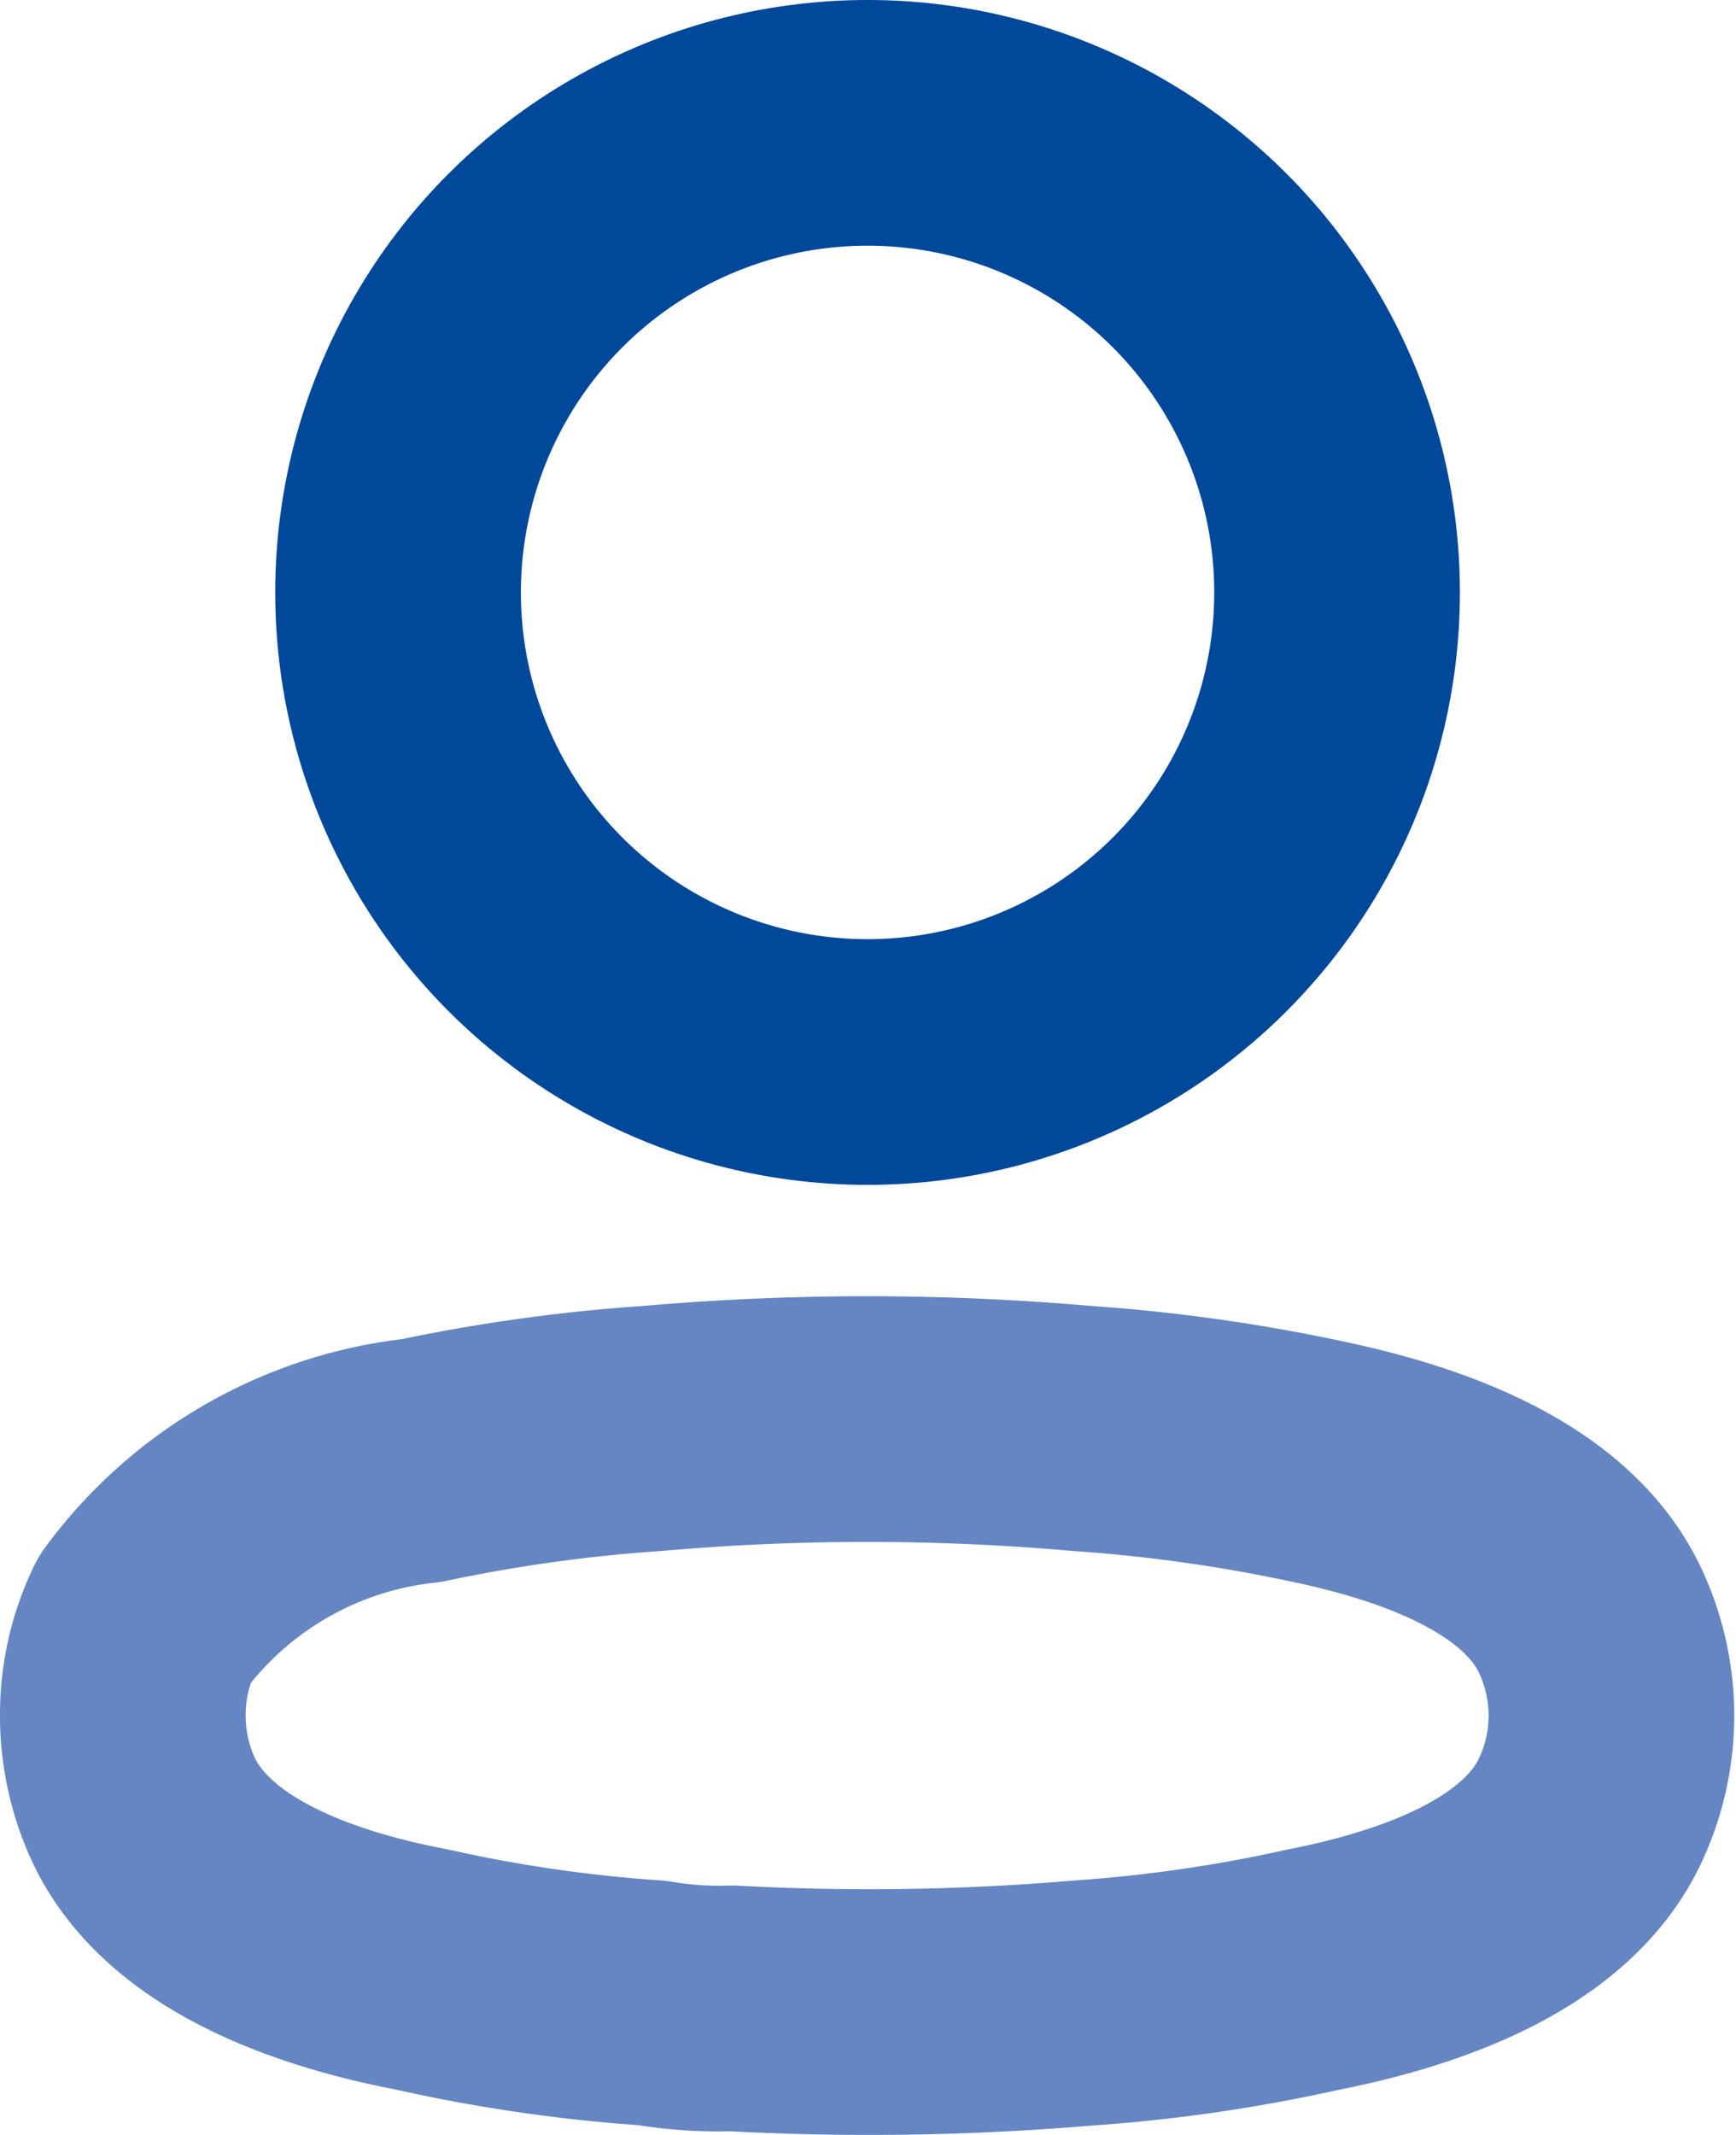
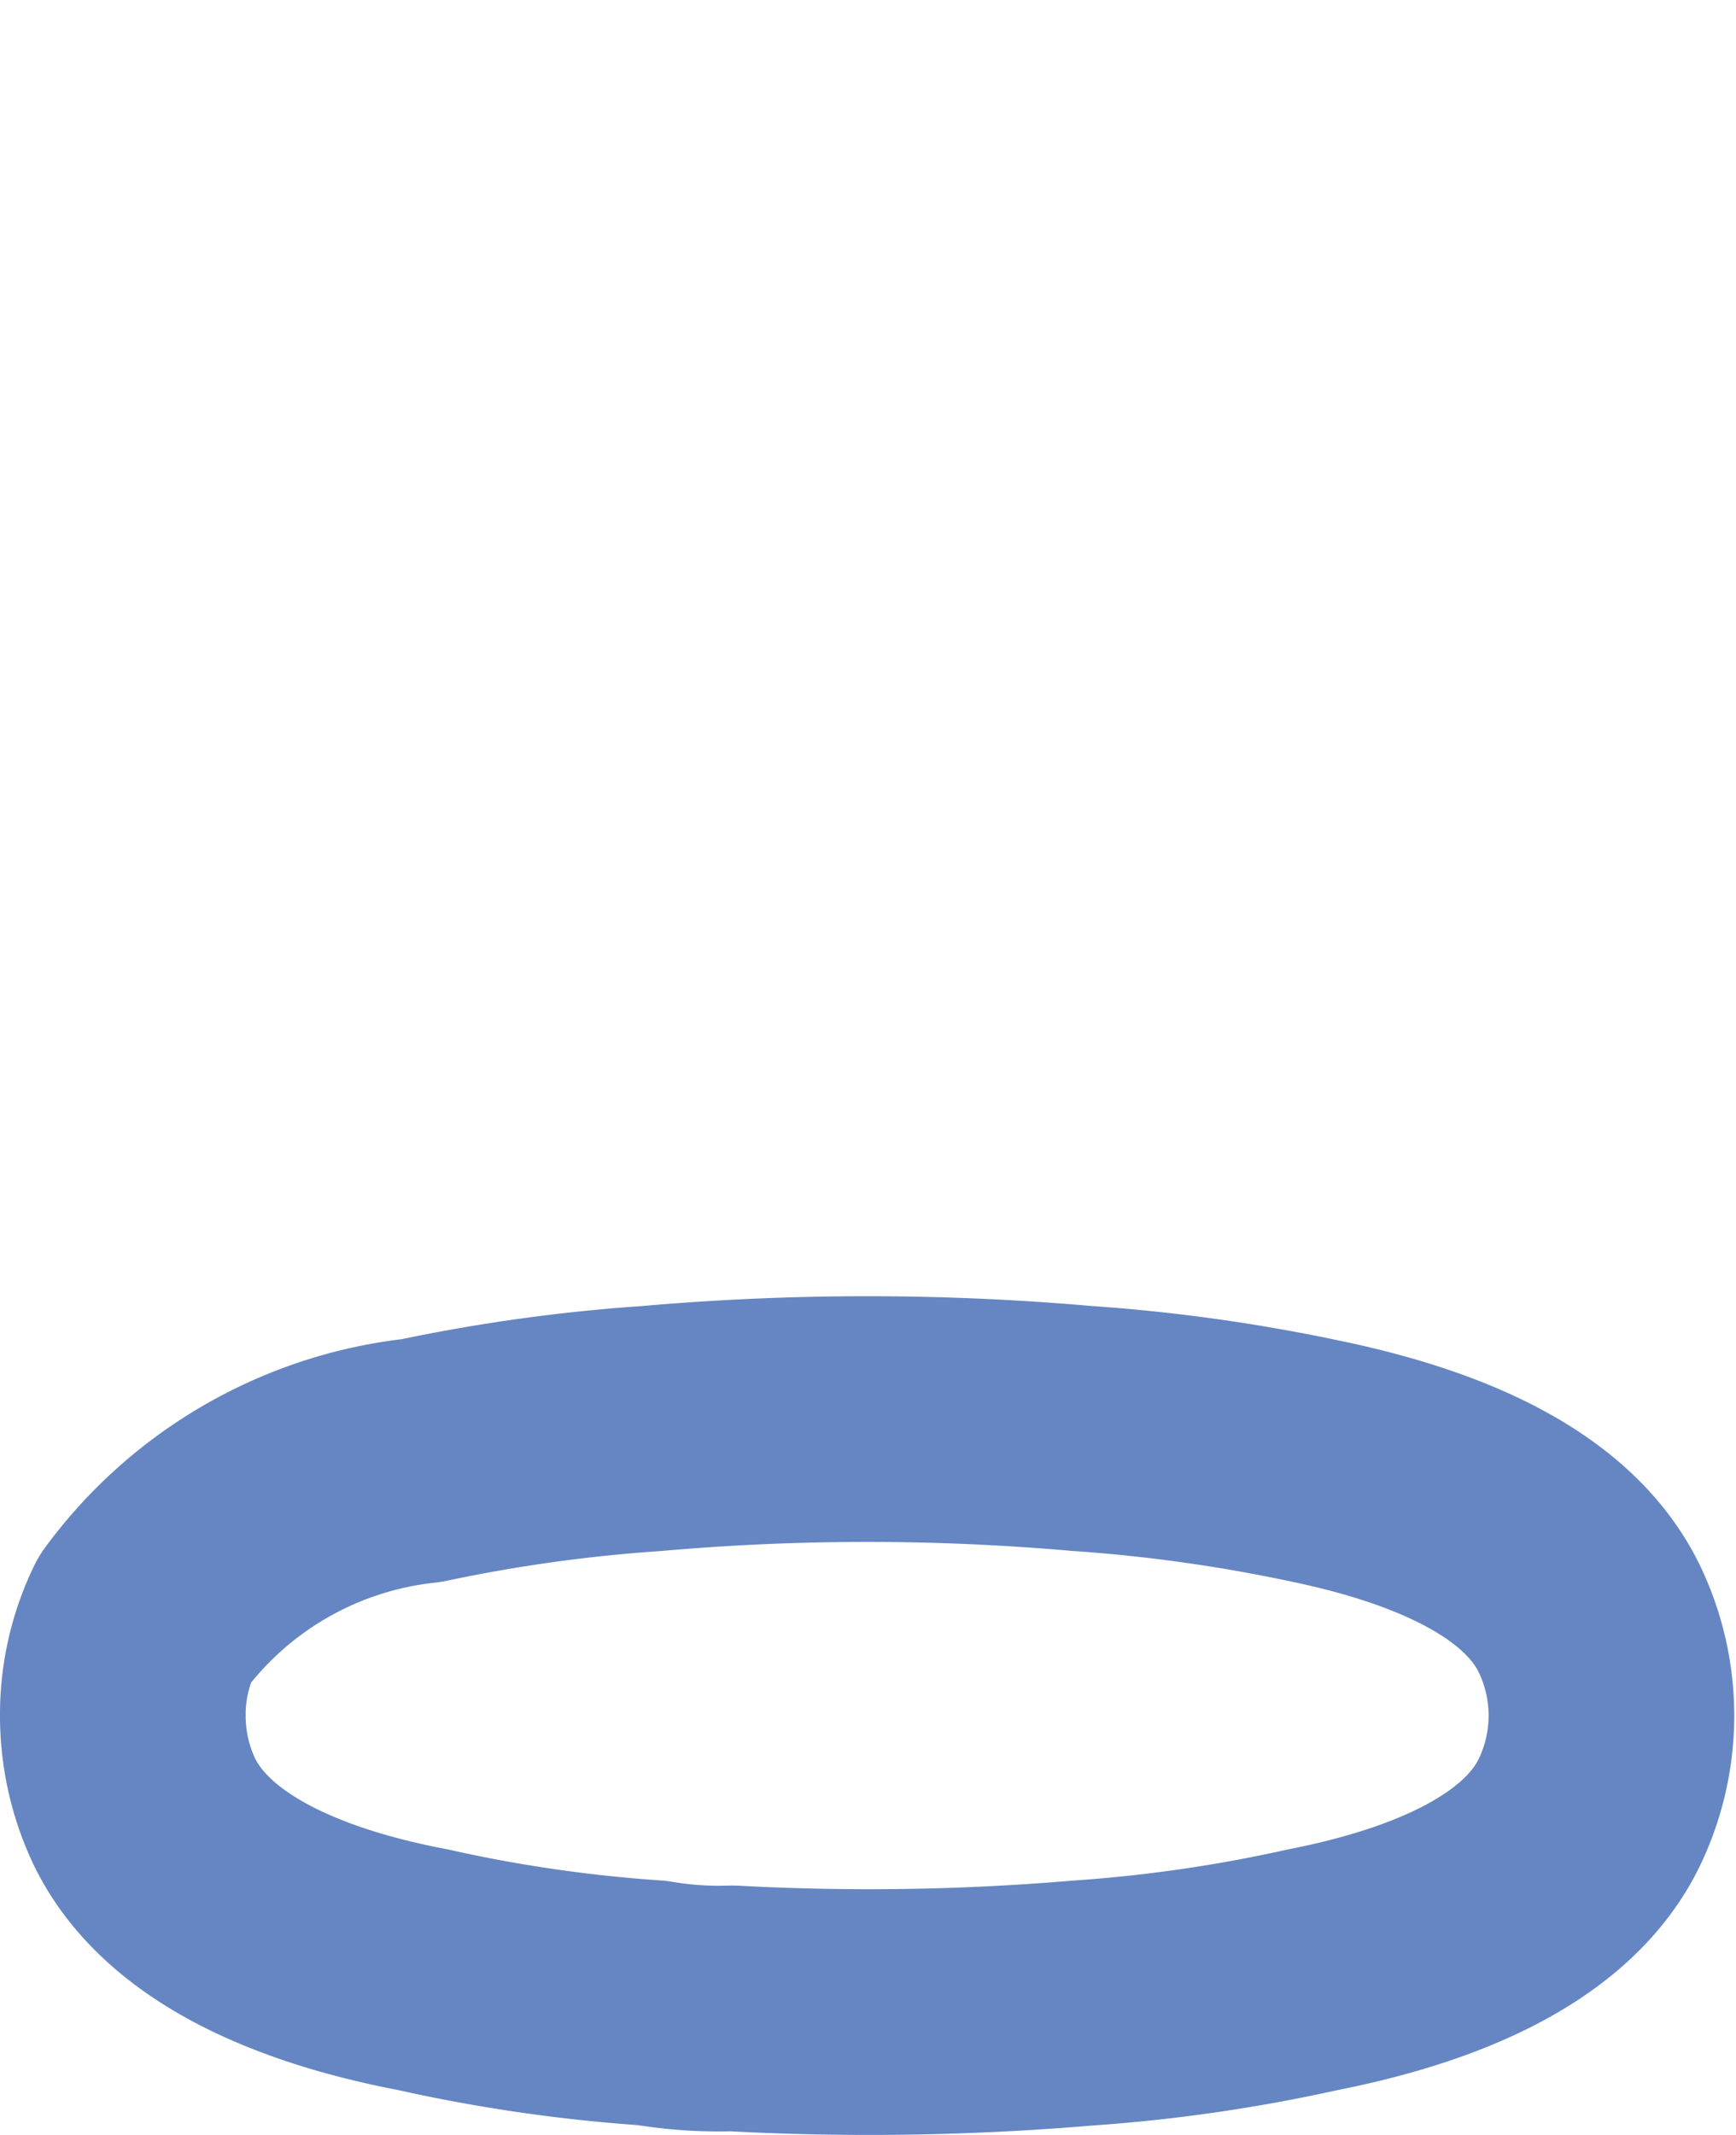
<svg xmlns="http://www.w3.org/2000/svg" width="17.667" height="21.723" viewBox="0 0 17.667 21.723">
  <g id="profile" transform="translate(1.25 1.25)">
-     <circle id="Oval" cx="4.778" cy="4.778" r="4.778" transform="translate(2.801 0)" fill="none" stroke="#004899" stroke-linecap="round" stroke-linejoin="round" stroke-miterlimit="10" stroke-width="2.5" />
    <path id="Path" d="M0,3.016a2.215,2.215,0,0,1,.22-.97A4.042,4.042,0,0,1,3.039.426,16.793,16.793,0,0,1,5.382.1,25.059,25.059,0,0,1,9.767.1,16.979,16.979,0,0,1,12.11.426c1.071.22,2.361.659,2.819,1.62a2.27,2.27,0,0,1,0,1.95c-.458.961-1.748,1.4-2.819,1.611a15.709,15.709,0,0,1-2.343.339A25.825,25.825,0,0,1,6.2,6a4.067,4.067,0,0,1-.815-.055,15.43,15.43,0,0,1-2.334-.339C1.968,5.4.687,4.956.22,4A2.279,2.279,0,0,1,0,3.016Z" transform="translate(0 13.185)" fill="none" stroke="#6586c2" stroke-linecap="round" stroke-linejoin="round" stroke-miterlimit="10" stroke-width="2.5" />
  </g>
</svg>